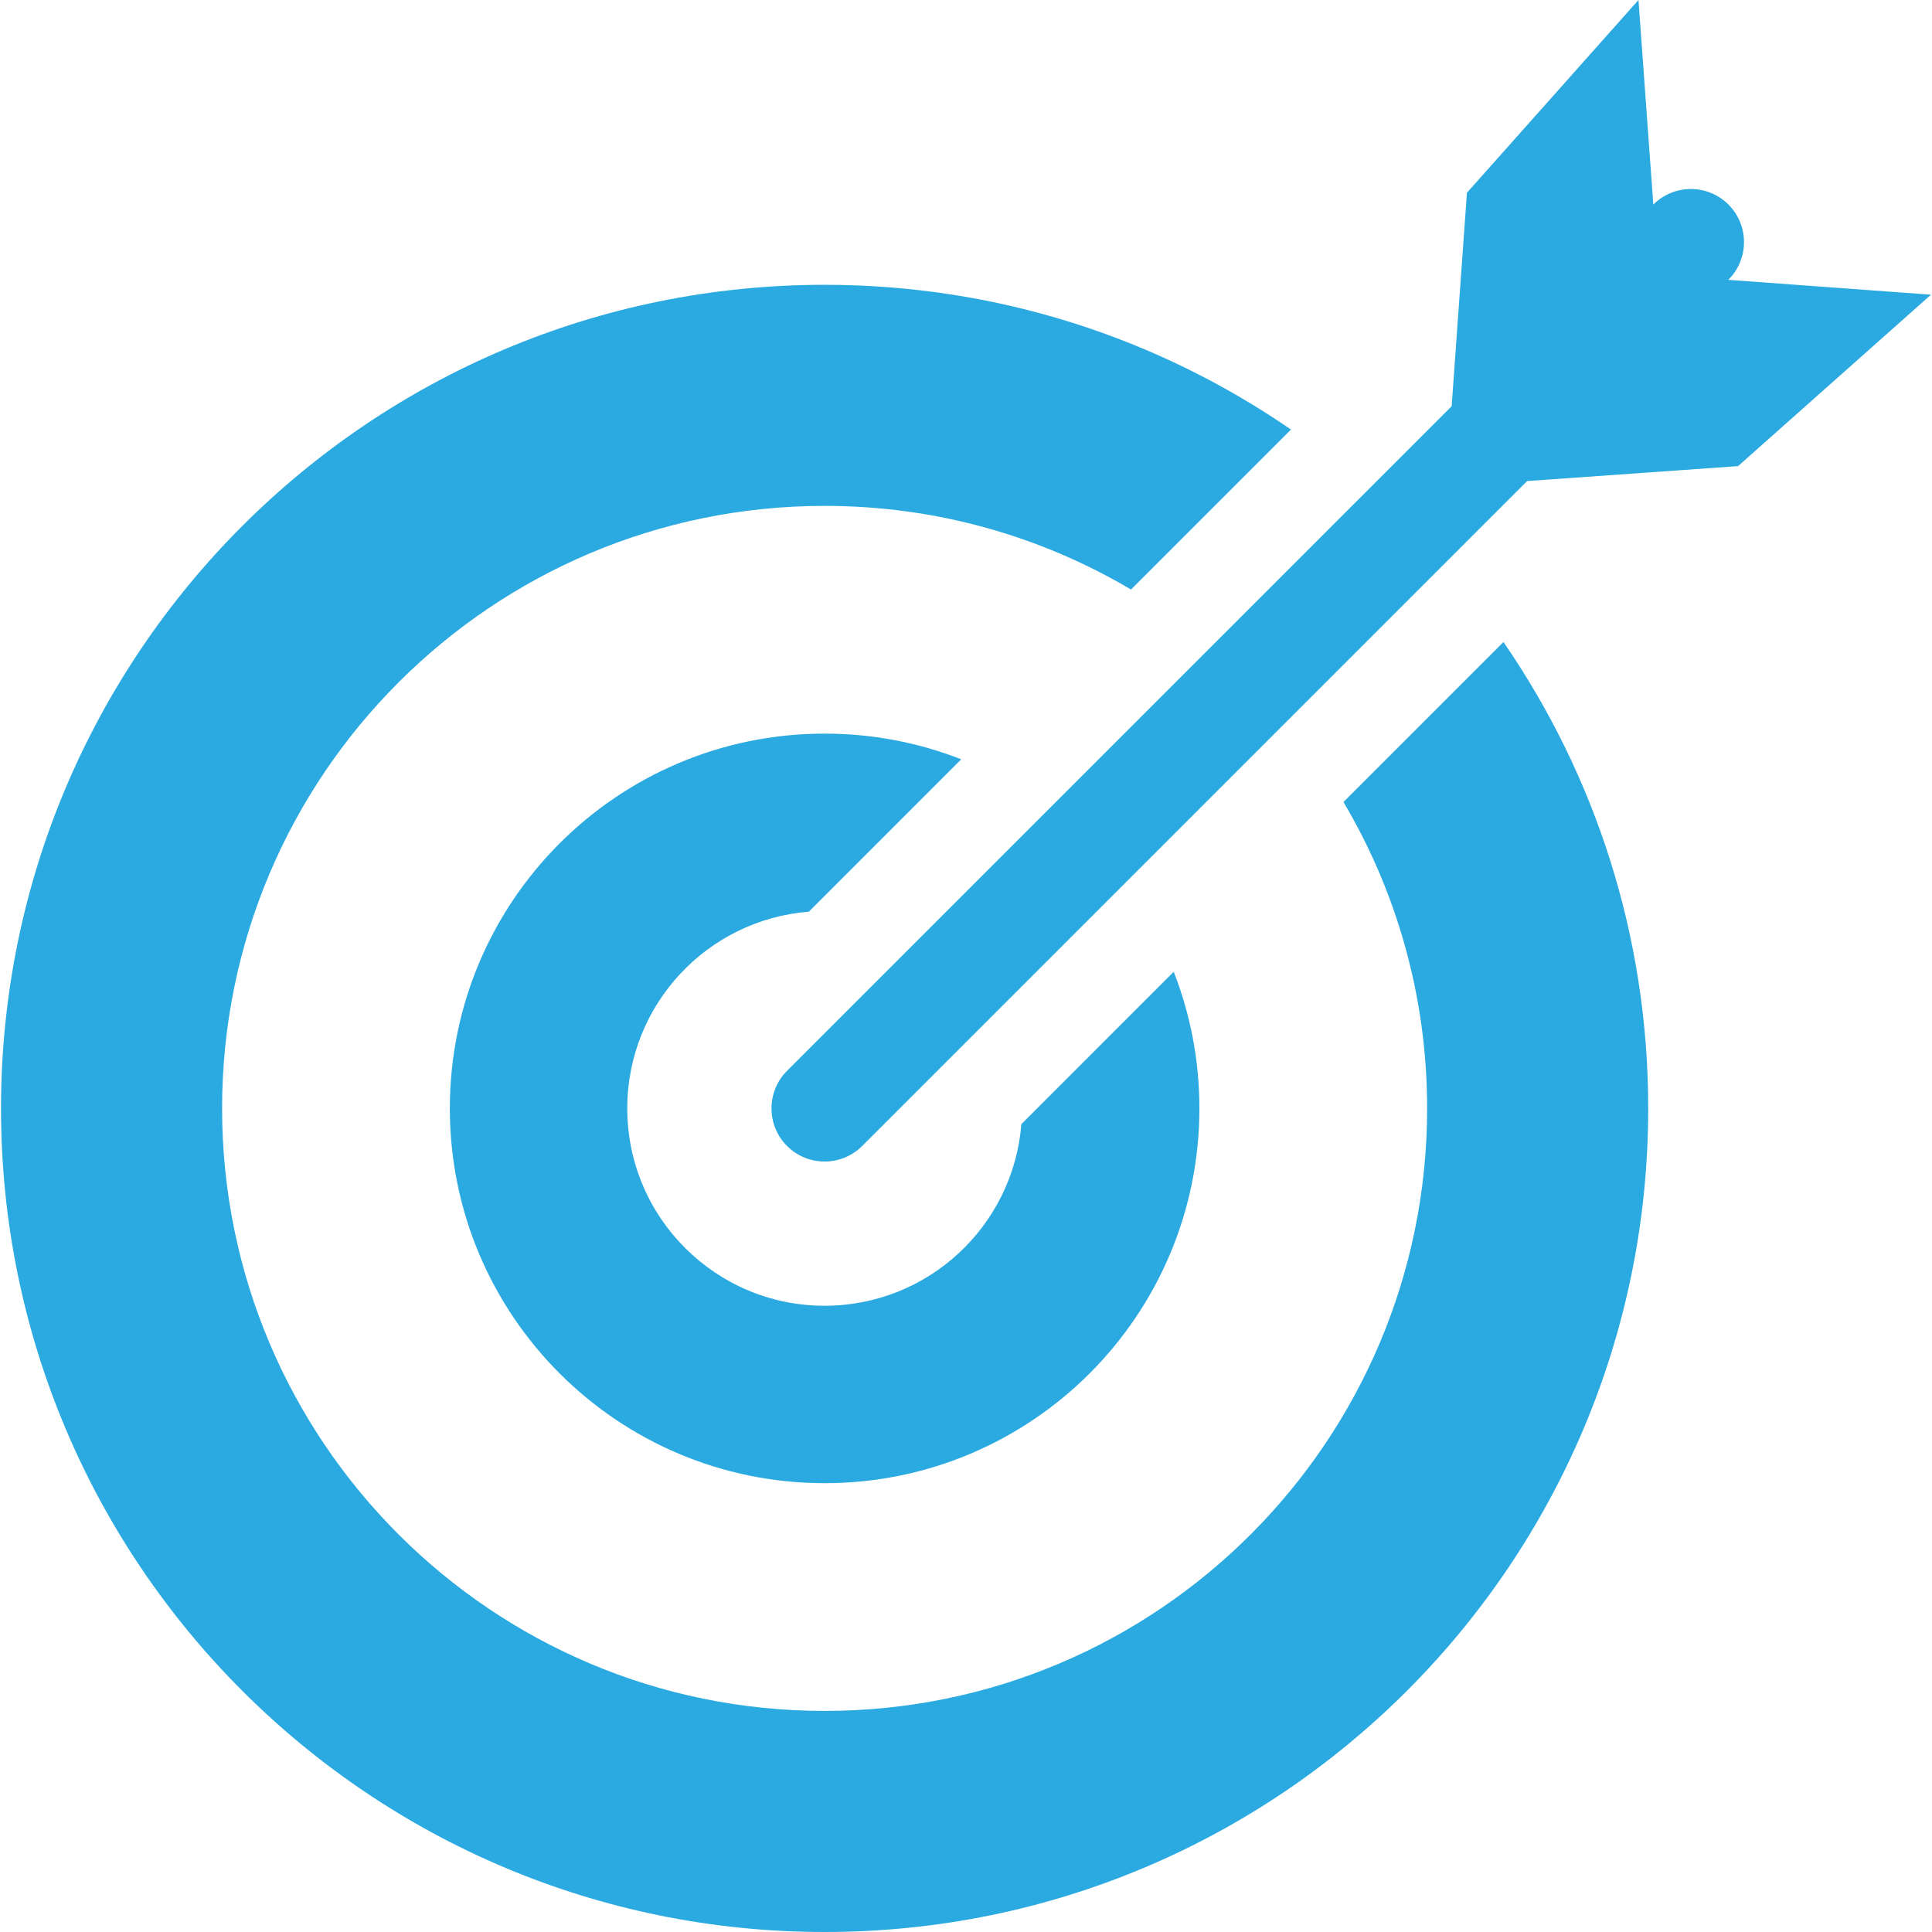
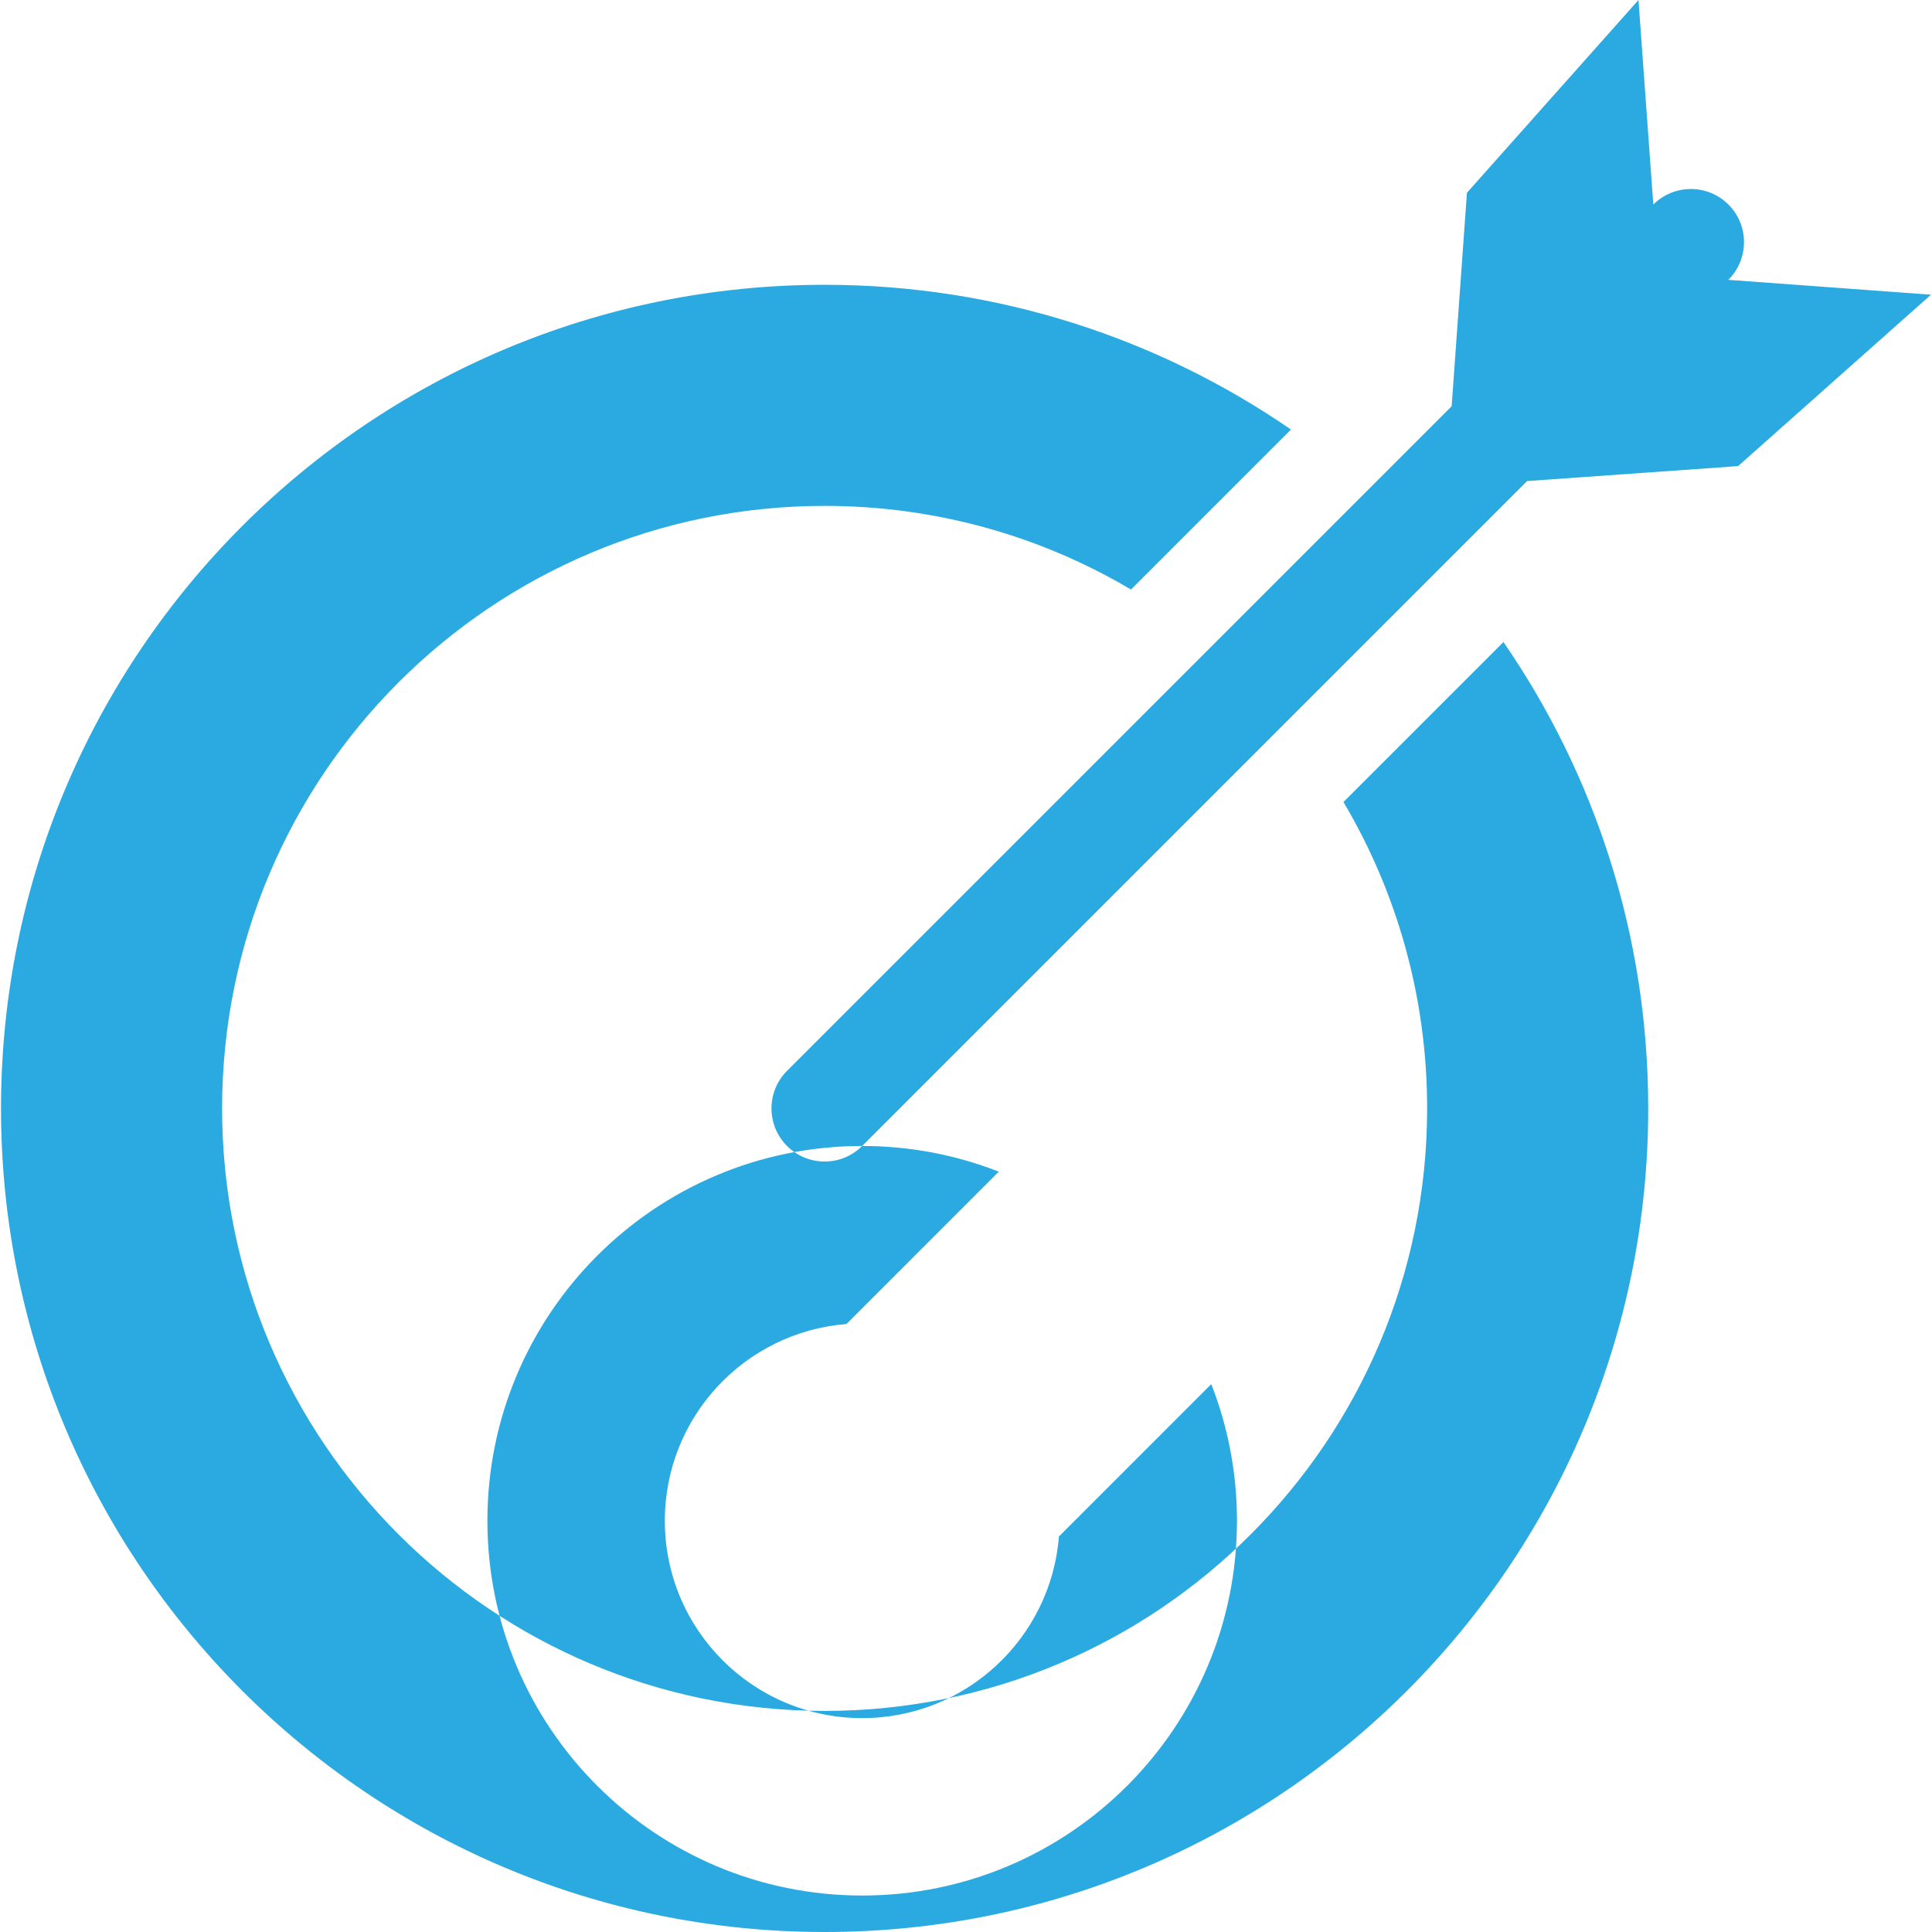
<svg xmlns="http://www.w3.org/2000/svg" height="128px" style="shape-rendering:geometricPrecision; text-rendering:geometricPrecision; image-rendering:optimizeQuality; fill-rule:evenodd; clip-rule:evenodd" version="1.0" viewBox="0 0 95049 95149" width="128px" xml:space="preserve">
  <defs>
    <style type="text/css">
   
    .fil0 {fill:#E6C131}
   
  </style>
  </defs>
  <g id="Layer_x0020_1">
-     <path d="M40562 14026c8527,0 16438,2634 22968,7129l-7879 7879c-4422,-2617 -9580,-4120 -15089,-4120 -16389,0 -29674,13285 -29674,29673 0,16389 13285,29674 29674,29674 16388,0 29673,-13285 29673,-29674 0,-5510 -1503,-10668 -4120,-15089l7879 -7879c4496,6530 7129,14441 7129,22968 0,22402 -18160,40562 -40561,40562 -22402,0 -40562,-18160 -40562,-40562 0,-22401 18160,-40561 40562,-40561zm1850 42412c-1022,1021 -2679,1021 -3701,0 -1021,-1022 -1021,-2679 0,-3701l32732 -32731 752 -10512 8448 -9494 731 10075c1022,-1022 2679,-1022 3700,0 1022,1021 1022,2678 0,3700l-7 7 9982 731 -9500 8442 -10391 737 -32746 32746zm-1850 -20308c2373,0 4643,448 6727,1265l-7503 7504c-5005,395 -8944,4581 -8944,9688 0,5369 4352,9720 9720,9720 5106,0 9293,-3939 9689,-8944l7503 -7504c816,2085 1265,4355 1265,6728 0,10194 -8264,18458 -18457,18458 -10194,0 -18458,-8264 -18458,-18458 0,-10193 8264,-18457 18458,-18457z" fill="#2aaae1" opacity="1" original-fill="#e6c131" />
+     <path d="M40562 14026c8527,0 16438,2634 22968,7129l-7879 7879c-4422,-2617 -9580,-4120 -15089,-4120 -16389,0 -29674,13285 -29674,29673 0,16389 13285,29674 29674,29674 16388,0 29673,-13285 29673,-29674 0,-5510 -1503,-10668 -4120,-15089l7879 -7879c4496,6530 7129,14441 7129,22968 0,22402 -18160,40562 -40561,40562 -22402,0 -40562,-18160 -40562,-40562 0,-22401 18160,-40561 40562,-40561zm1850 42412c-1022,1021 -2679,1021 -3701,0 -1021,-1022 -1021,-2679 0,-3701l32732 -32731 752 -10512 8448 -9494 731 10075c1022,-1022 2679,-1022 3700,0 1022,1021 1022,2678 0,3700l-7 7 9982 731 -9500 8442 -10391 737 -32746 32746zc2373,0 4643,448 6727,1265l-7503 7504c-5005,395 -8944,4581 -8944,9688 0,5369 4352,9720 9720,9720 5106,0 9293,-3939 9689,-8944l7503 -7504c816,2085 1265,4355 1265,6728 0,10194 -8264,18458 -18457,18458 -10194,0 -18458,-8264 -18458,-18458 0,-10193 8264,-18457 18458,-18457z" fill="#2aaae1" opacity="1" original-fill="#e6c131" />
  </g>
</svg>